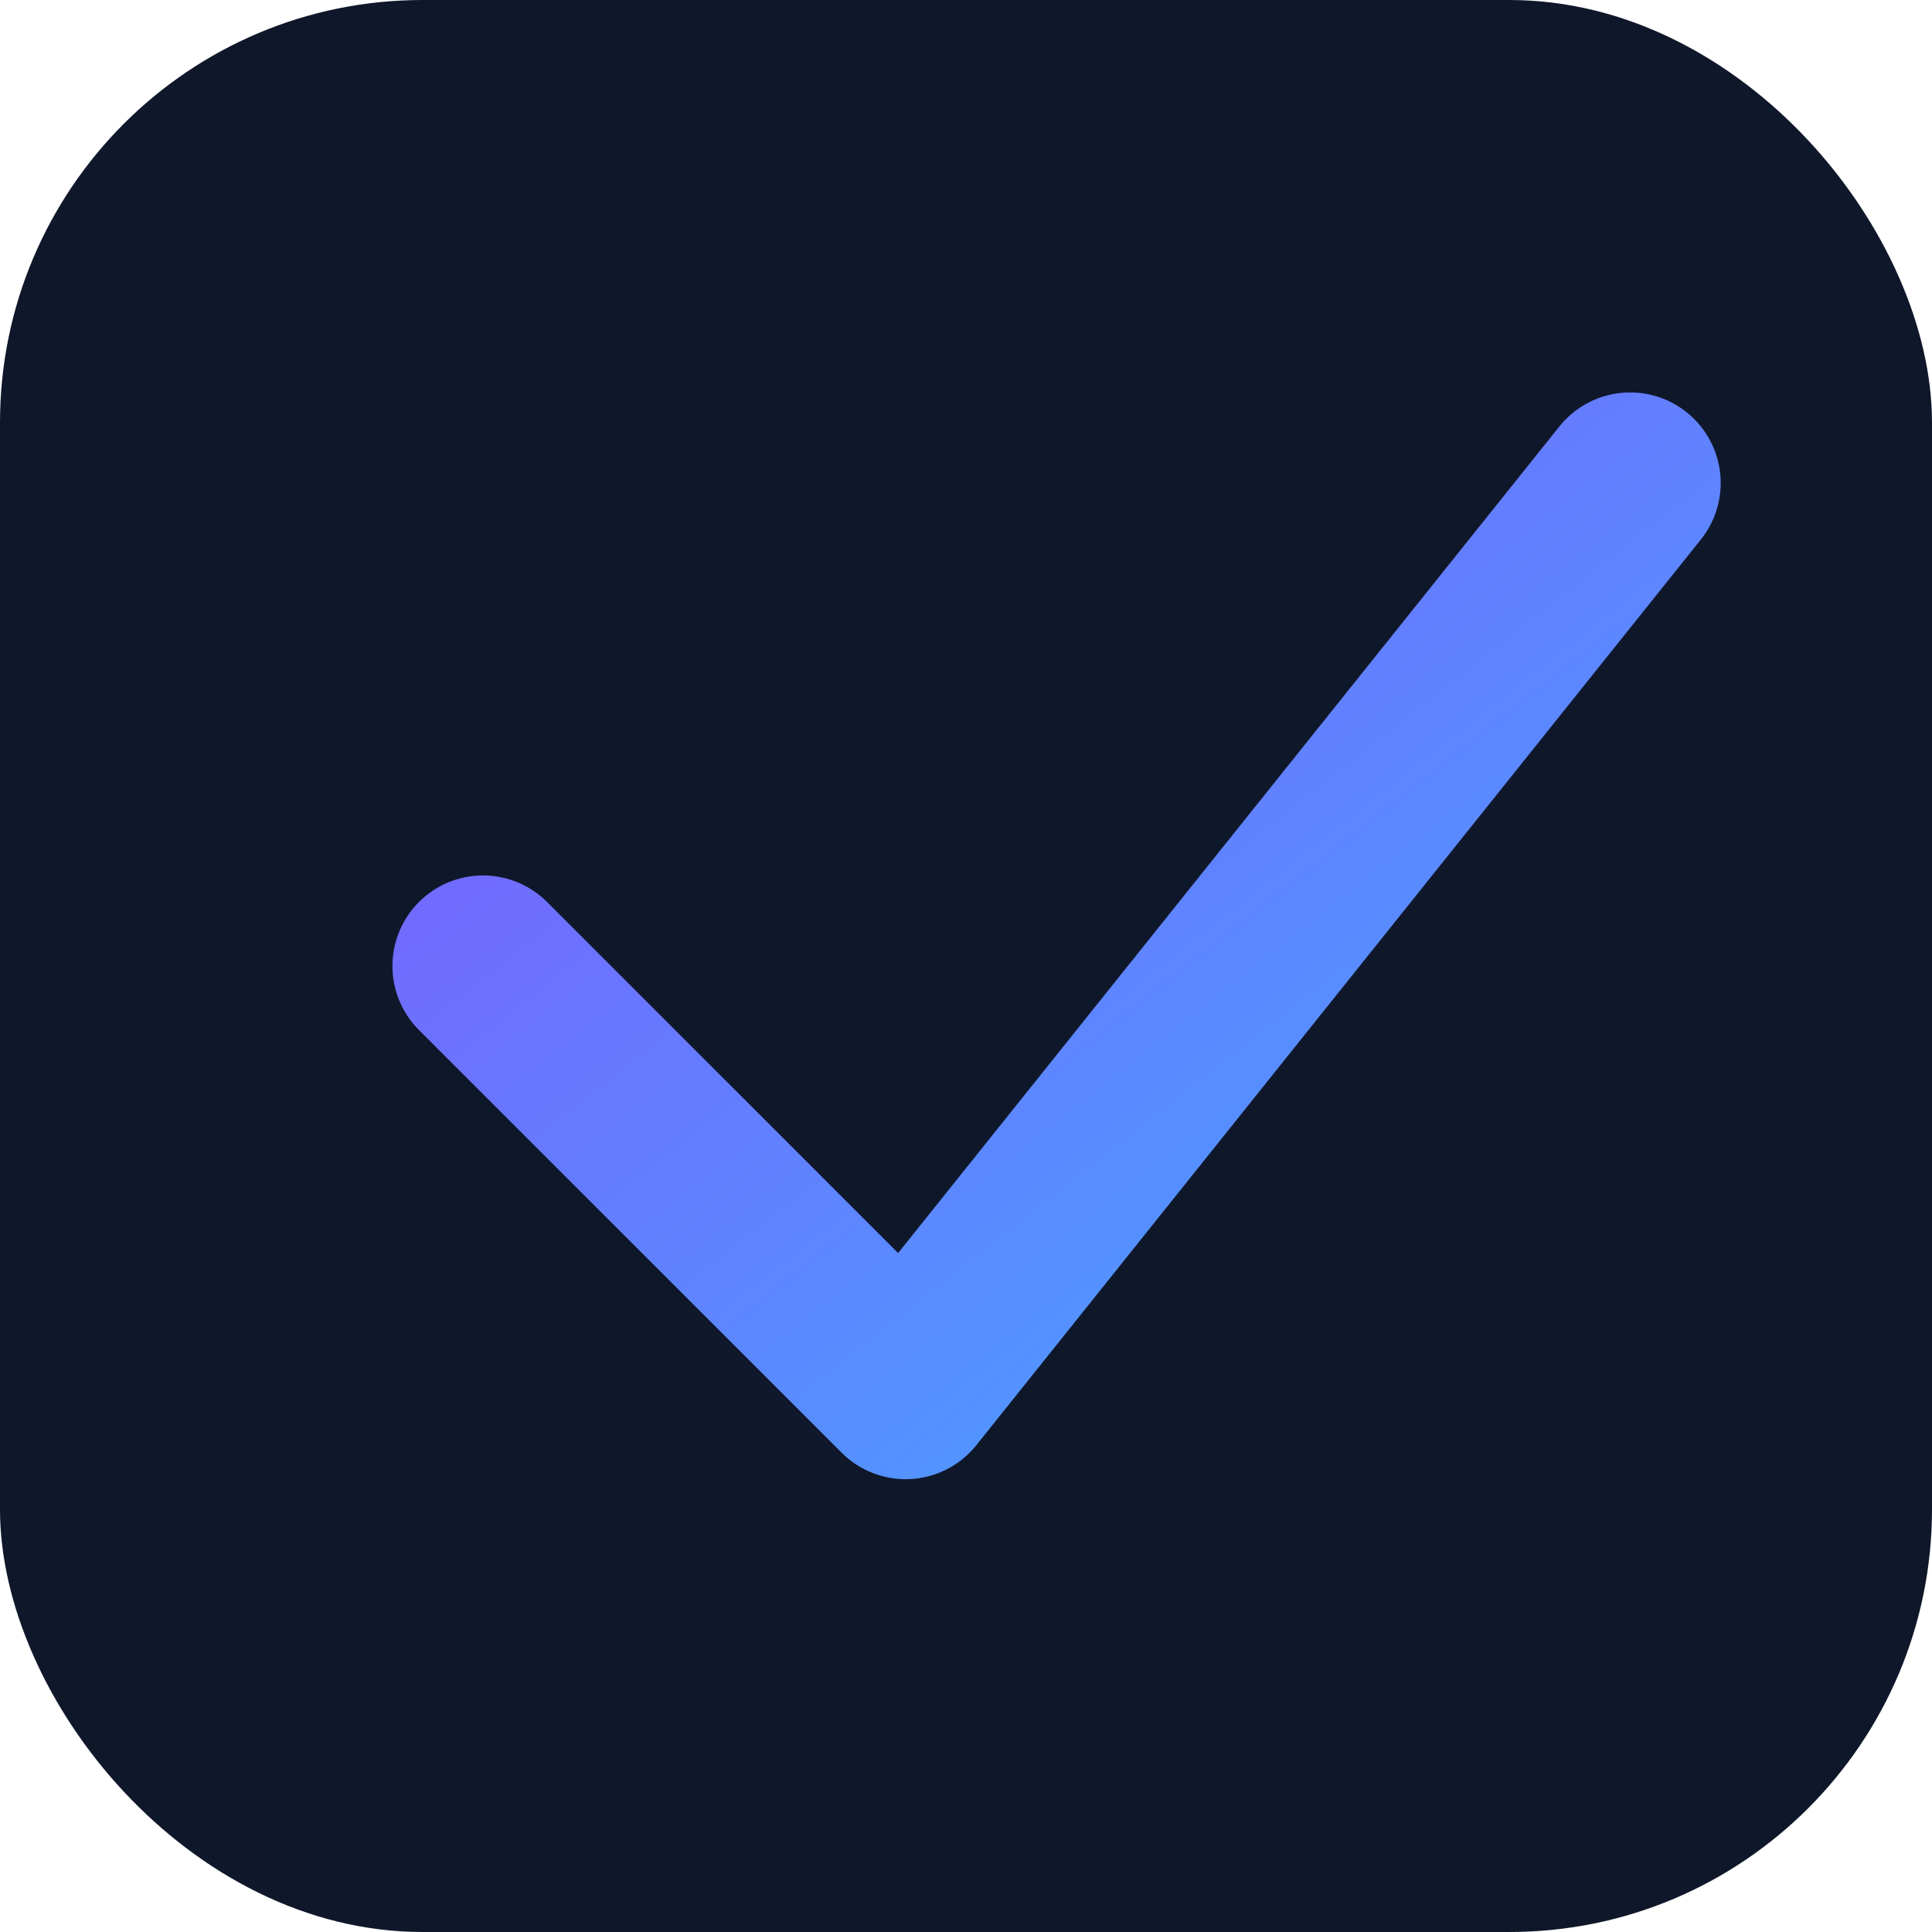
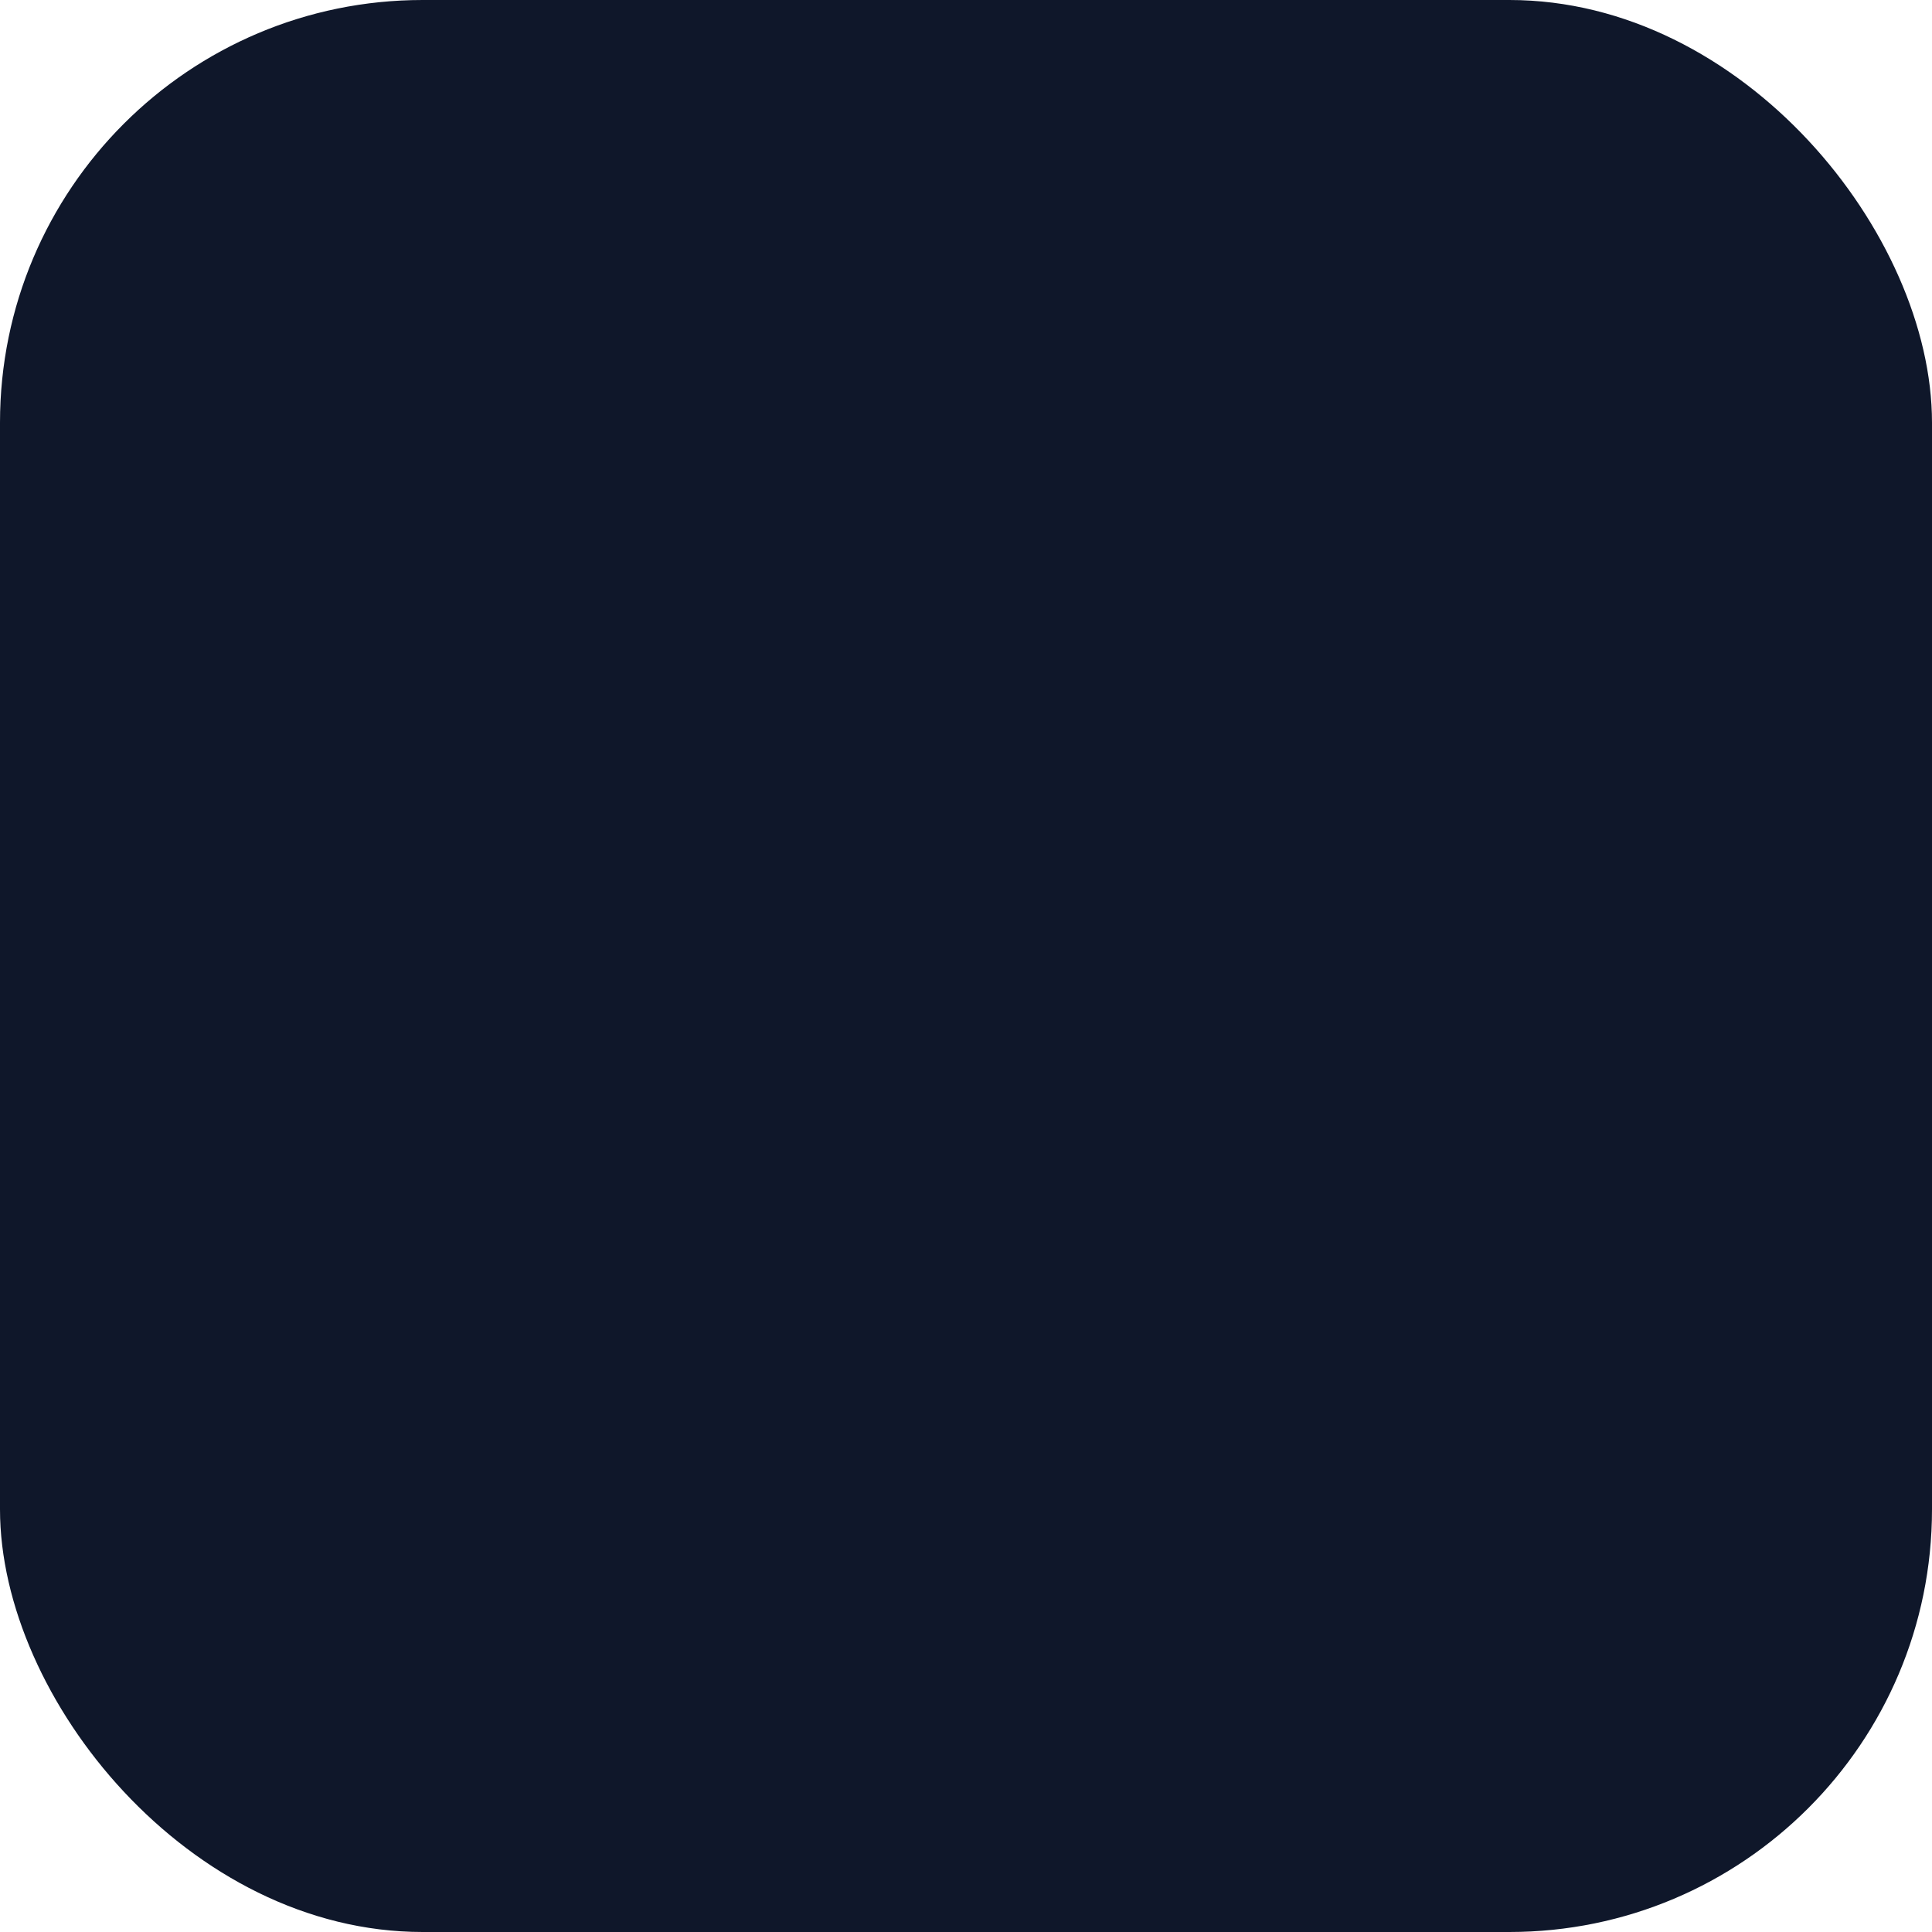
<svg xmlns="http://www.w3.org/2000/svg" viewBox="0 0 64 64">
  <defs>
    <linearGradient id="g" x1="0" y1="0" x2="1" y2="1">
      <stop offset="0%" stop-color="#7c5cff" />
      <stop offset="100%" stop-color="#45a6ff" />
    </linearGradient>
  </defs>
  <rect width="64" height="64" rx="14" fill="#0f172a" />
-   <path d="M16 32l14 14 24-30" fill="none" stroke="url(#g)" stroke-width="6" stroke-linecap="round" stroke-linejoin="round" />
</svg>